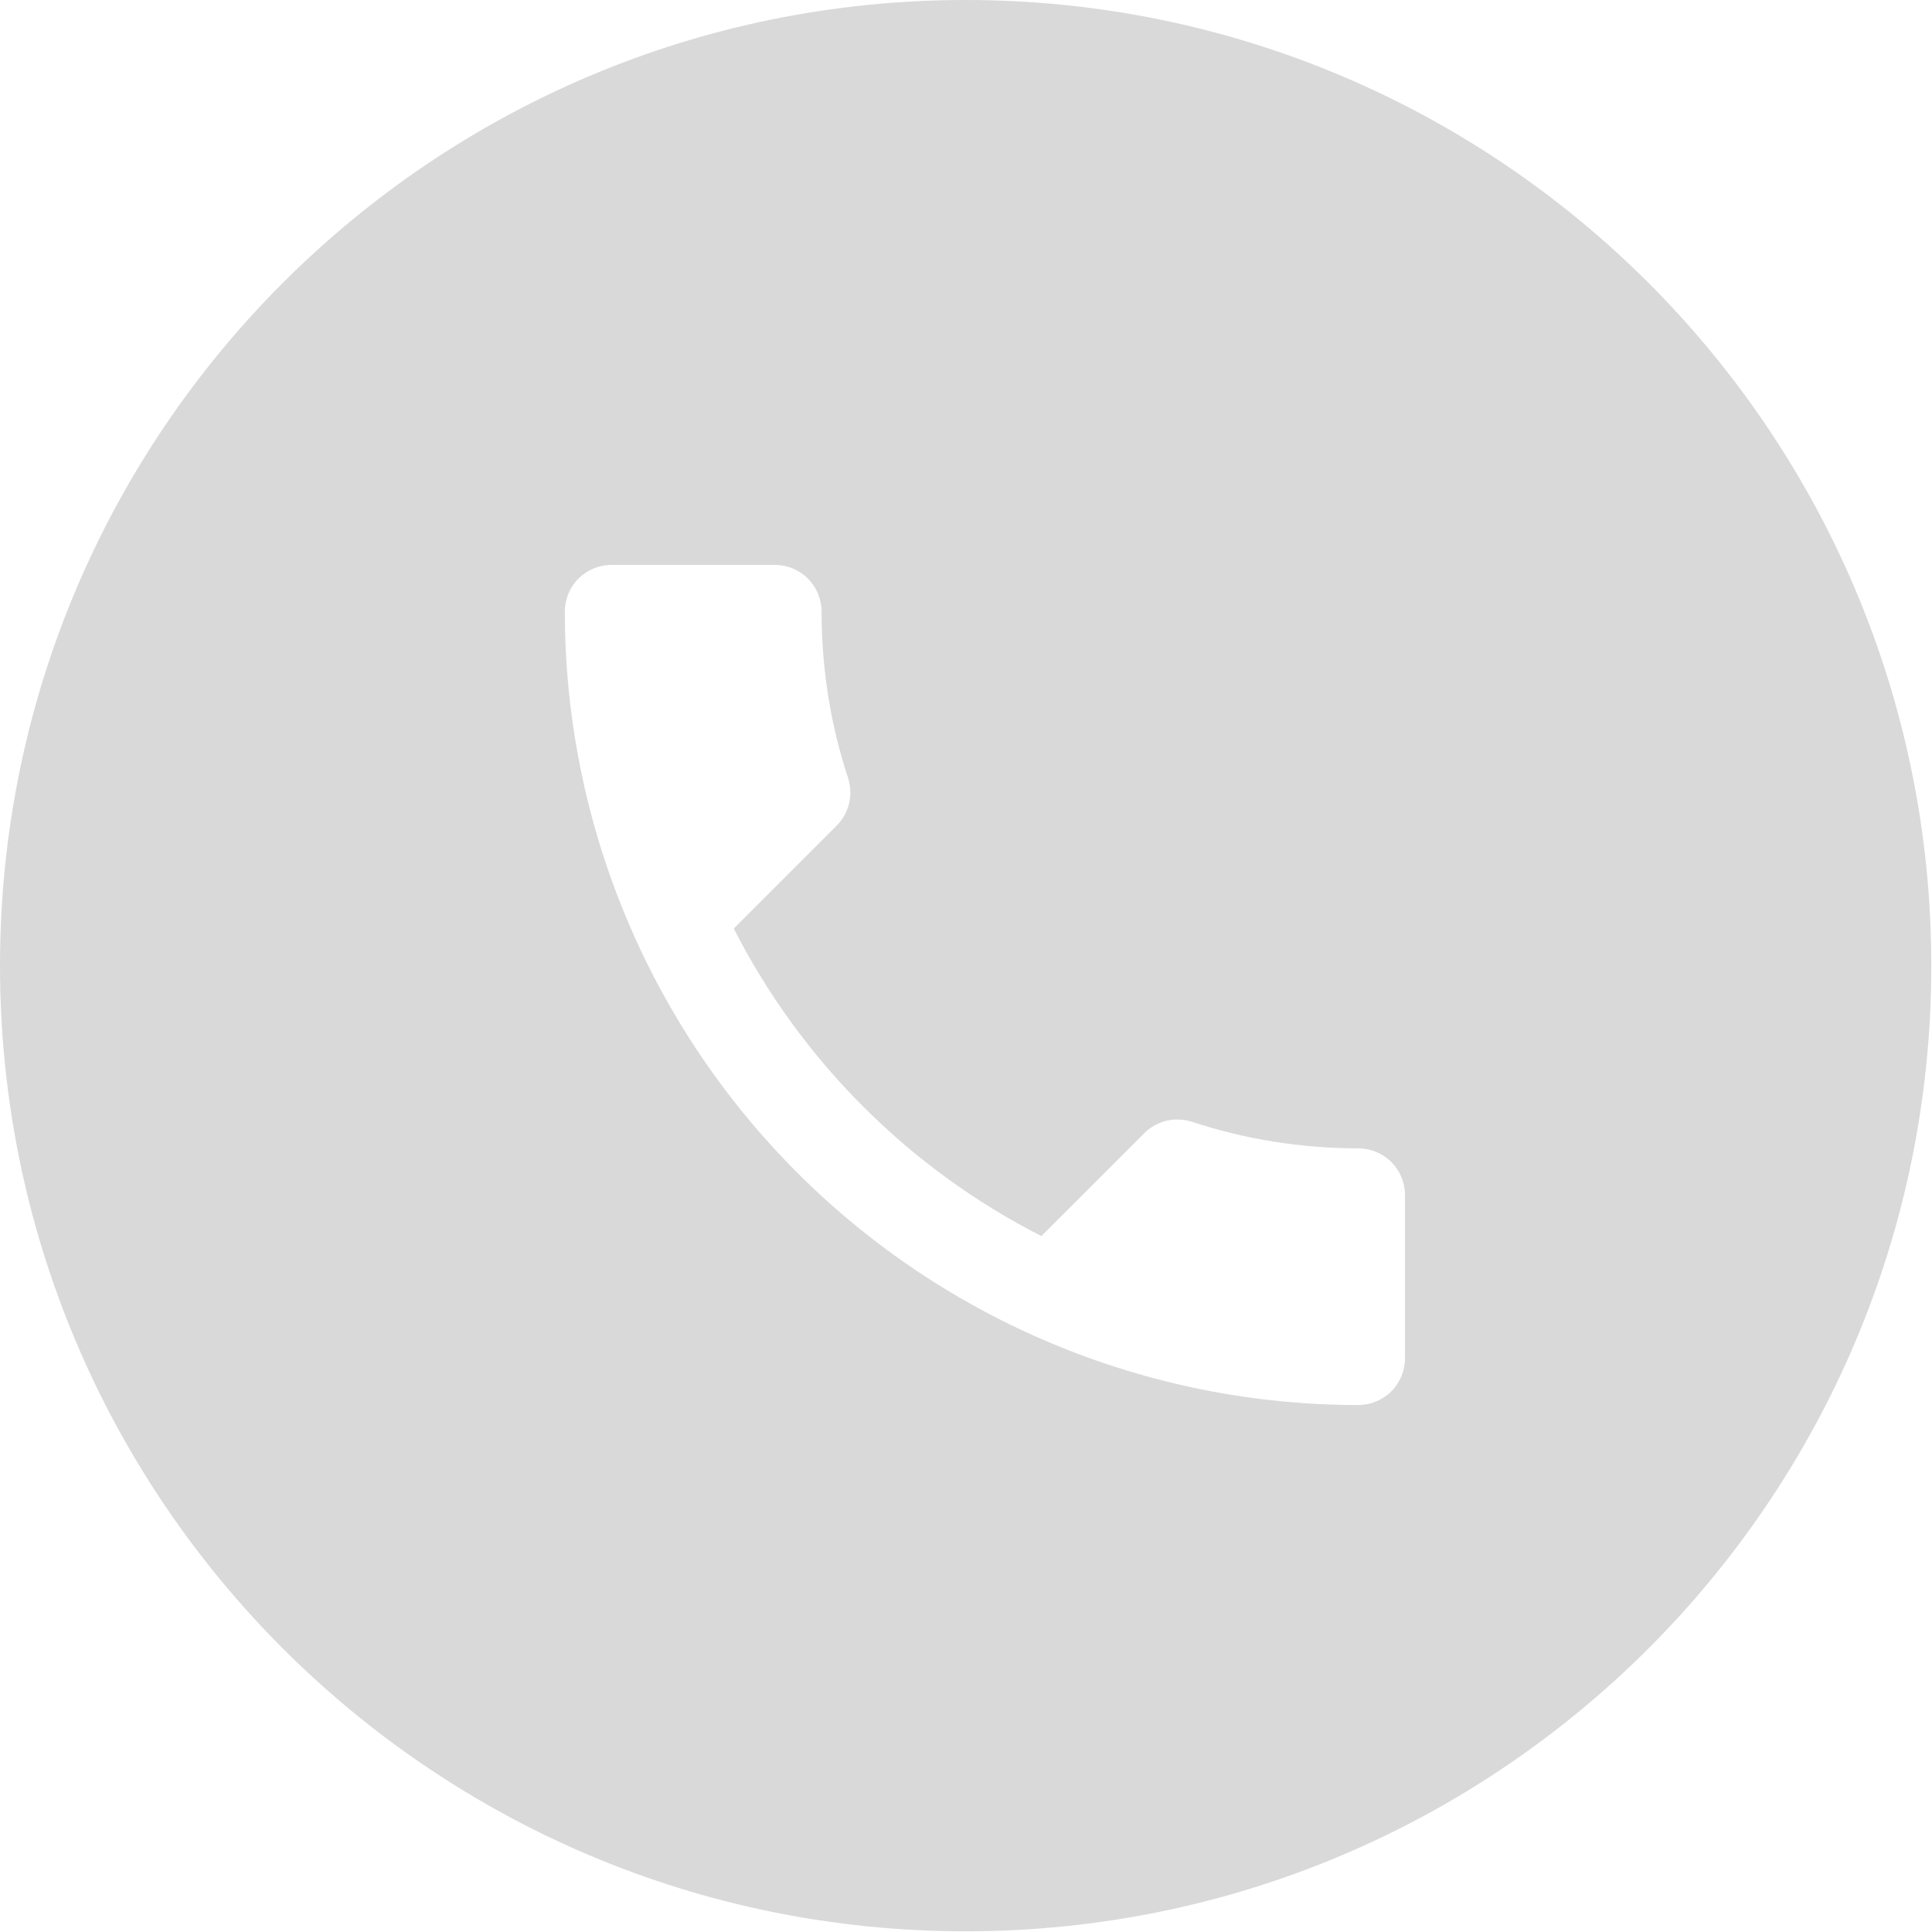
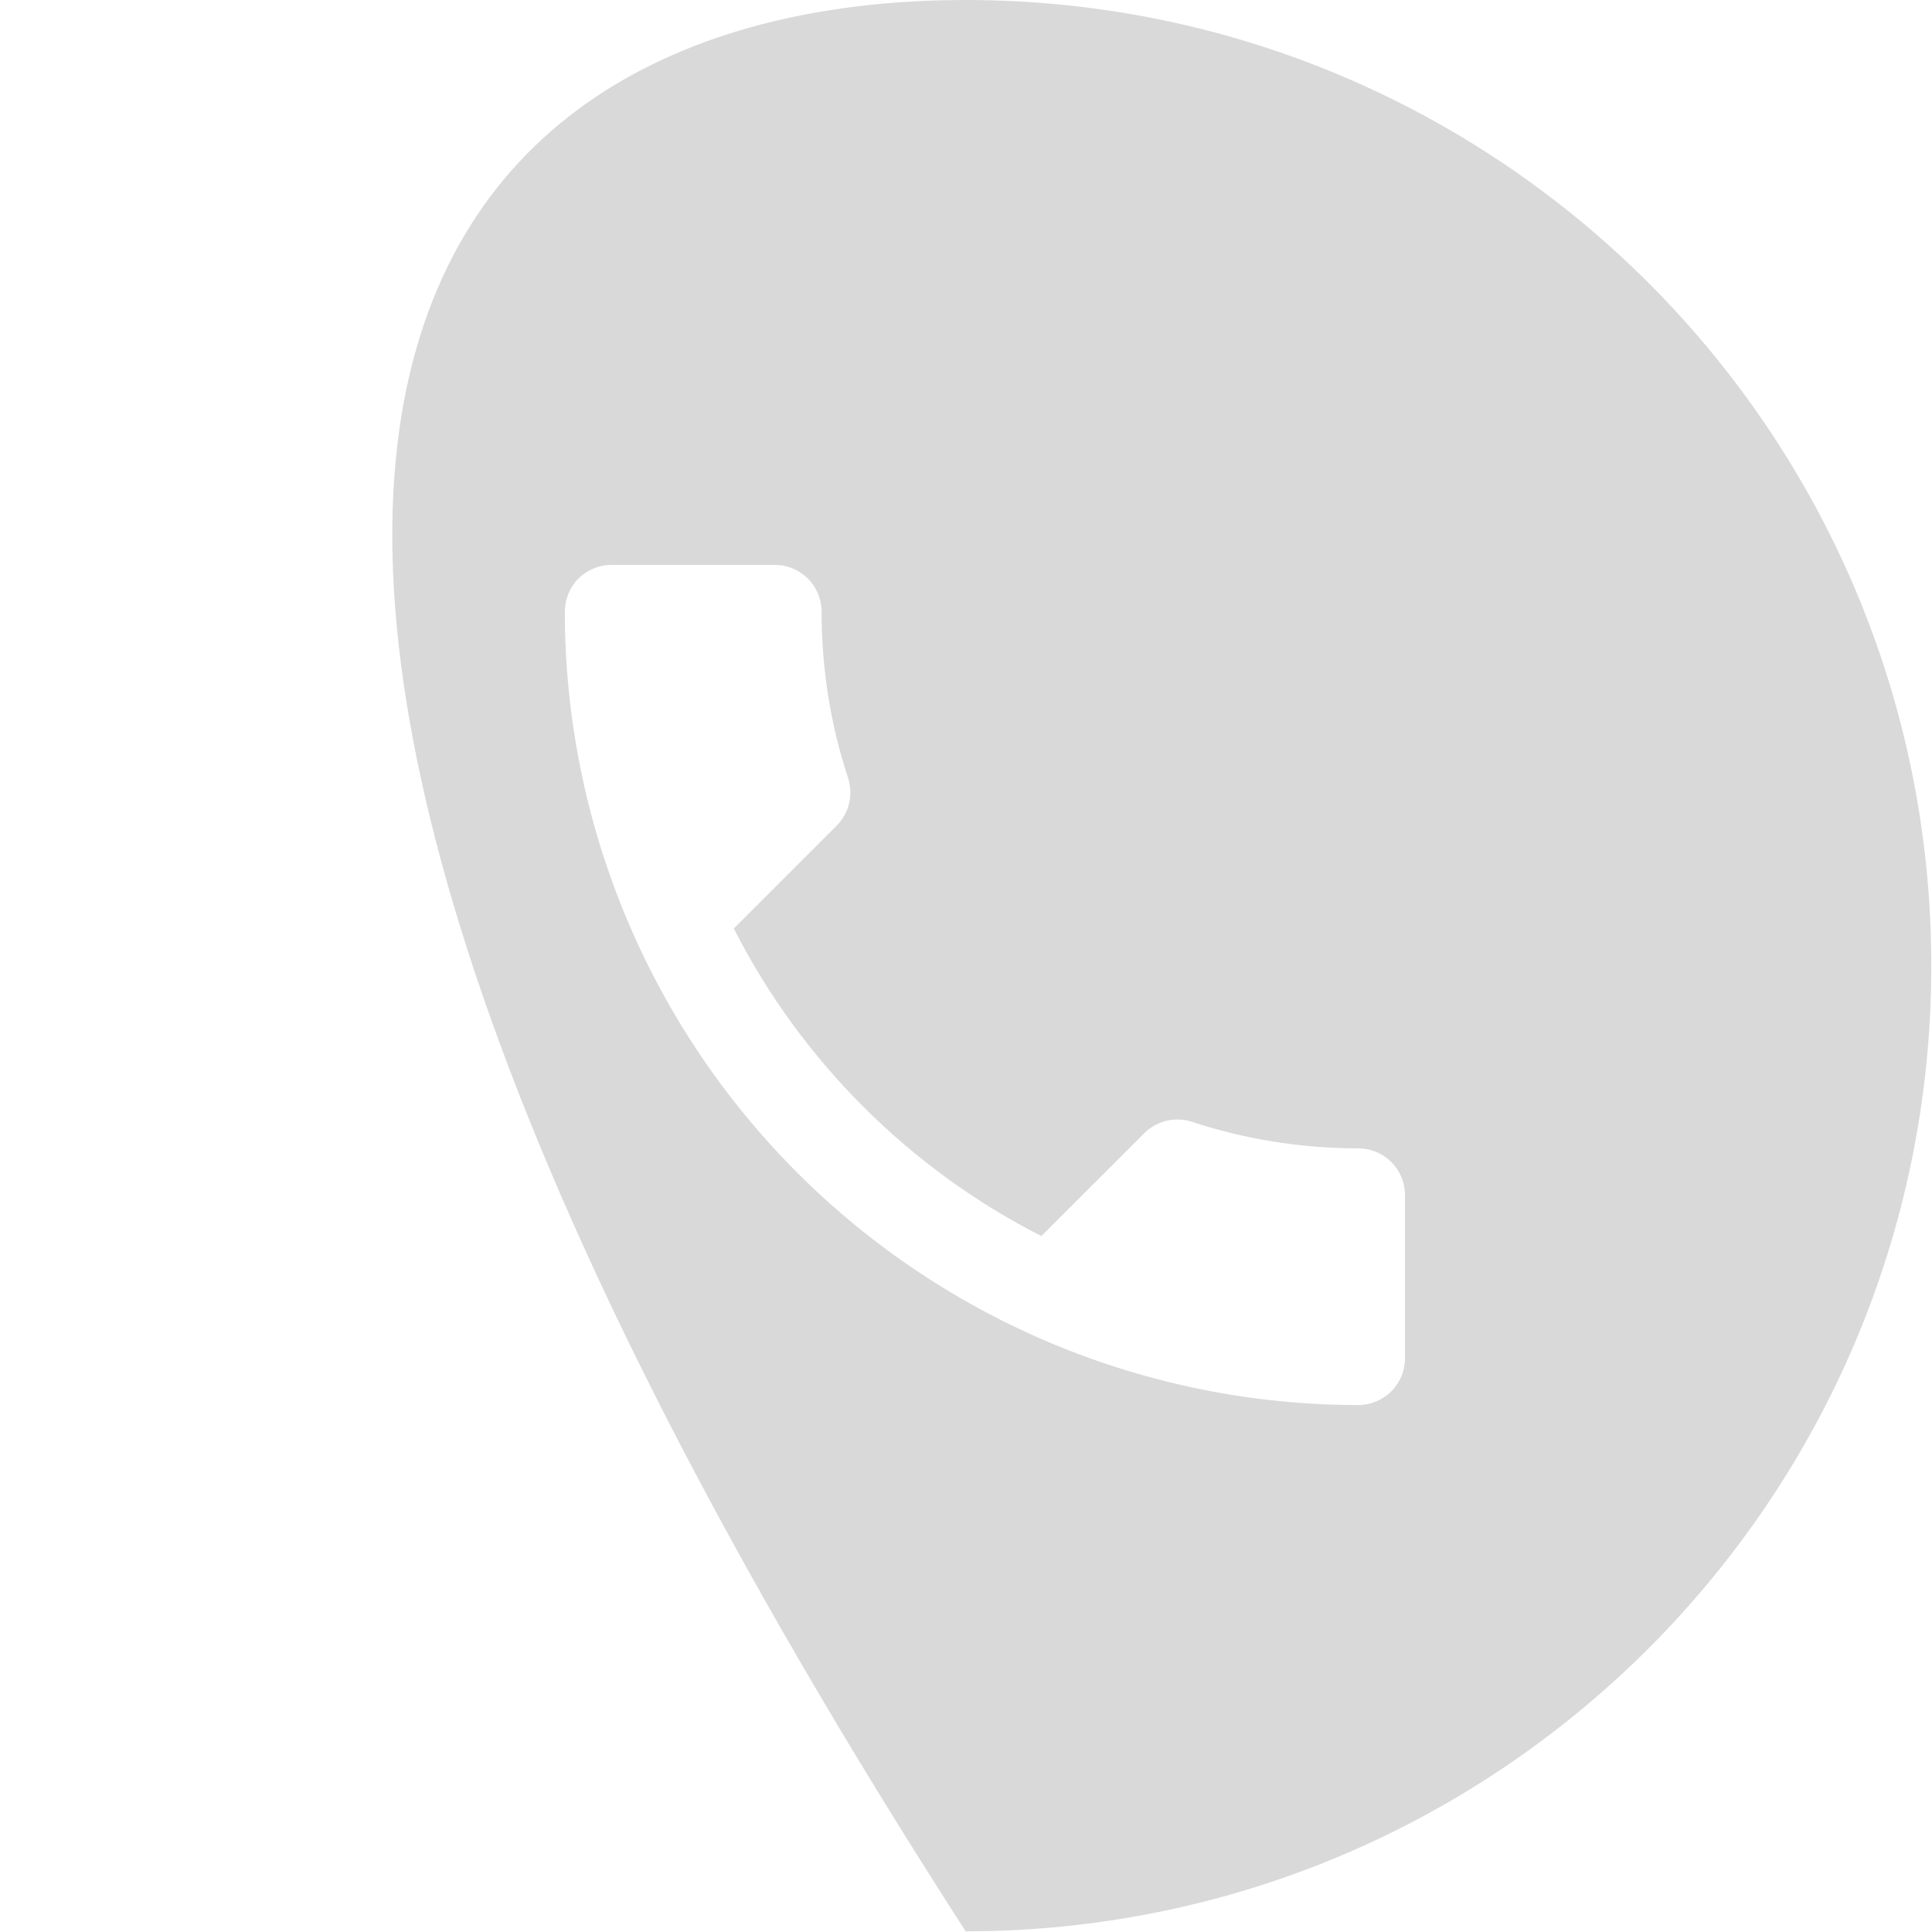
<svg xmlns="http://www.w3.org/2000/svg" fill="none" height="100%" overflow="visible" preserveAspectRatio="none" style="display: block;" viewBox="0 0 36 36" width="100%">
-   <path d="M17.993 0C27.931 0 35.987 8.056 35.987 17.994C35.987 27.932 27.931 35.987 17.993 35.987C8.056 35.987 0 27.932 0 17.994C0 8.057 8.056 0 17.993 0ZM11.395 10.526C11.164 10.526 10.942 10.618 10.779 10.781C10.616 10.944 10.525 11.166 10.525 11.396C10.525 15.318 12.083 19.078 14.855 21.851C17.628 24.623 21.389 26.181 25.31 26.181C25.54 26.181 25.762 26.089 25.925 25.926C26.088 25.763 26.18 25.542 26.18 25.311V22.268C26.18 22.037 26.088 21.815 25.925 21.652C25.762 21.489 25.54 21.398 25.31 21.398C24.223 21.397 23.179 21.223 22.205 20.901C21.901 20.806 21.562 20.876 21.318 21.119L19.404 23.032C16.943 21.78 14.925 19.763 13.673 17.302L15.587 15.388C15.83 15.144 15.899 14.805 15.804 14.501C15.482 13.527 15.309 12.483 15.309 11.396C15.309 11.166 15.217 10.944 15.054 10.781C14.891 10.618 14.669 10.526 14.438 10.526H11.395Z" fill="#D9D9D9" id="Subtract" />
+   <path d="M17.993 0C27.931 0 35.987 8.056 35.987 17.994C35.987 27.932 27.931 35.987 17.993 35.987C0 8.057 8.056 0 17.993 0ZM11.395 10.526C11.164 10.526 10.942 10.618 10.779 10.781C10.616 10.944 10.525 11.166 10.525 11.396C10.525 15.318 12.083 19.078 14.855 21.851C17.628 24.623 21.389 26.181 25.31 26.181C25.54 26.181 25.762 26.089 25.925 25.926C26.088 25.763 26.18 25.542 26.18 25.311V22.268C26.18 22.037 26.088 21.815 25.925 21.652C25.762 21.489 25.54 21.398 25.31 21.398C24.223 21.397 23.179 21.223 22.205 20.901C21.901 20.806 21.562 20.876 21.318 21.119L19.404 23.032C16.943 21.78 14.925 19.763 13.673 17.302L15.587 15.388C15.83 15.144 15.899 14.805 15.804 14.501C15.482 13.527 15.309 12.483 15.309 11.396C15.309 11.166 15.217 10.944 15.054 10.781C14.891 10.618 14.669 10.526 14.438 10.526H11.395Z" fill="#D9D9D9" id="Subtract" />
</svg>